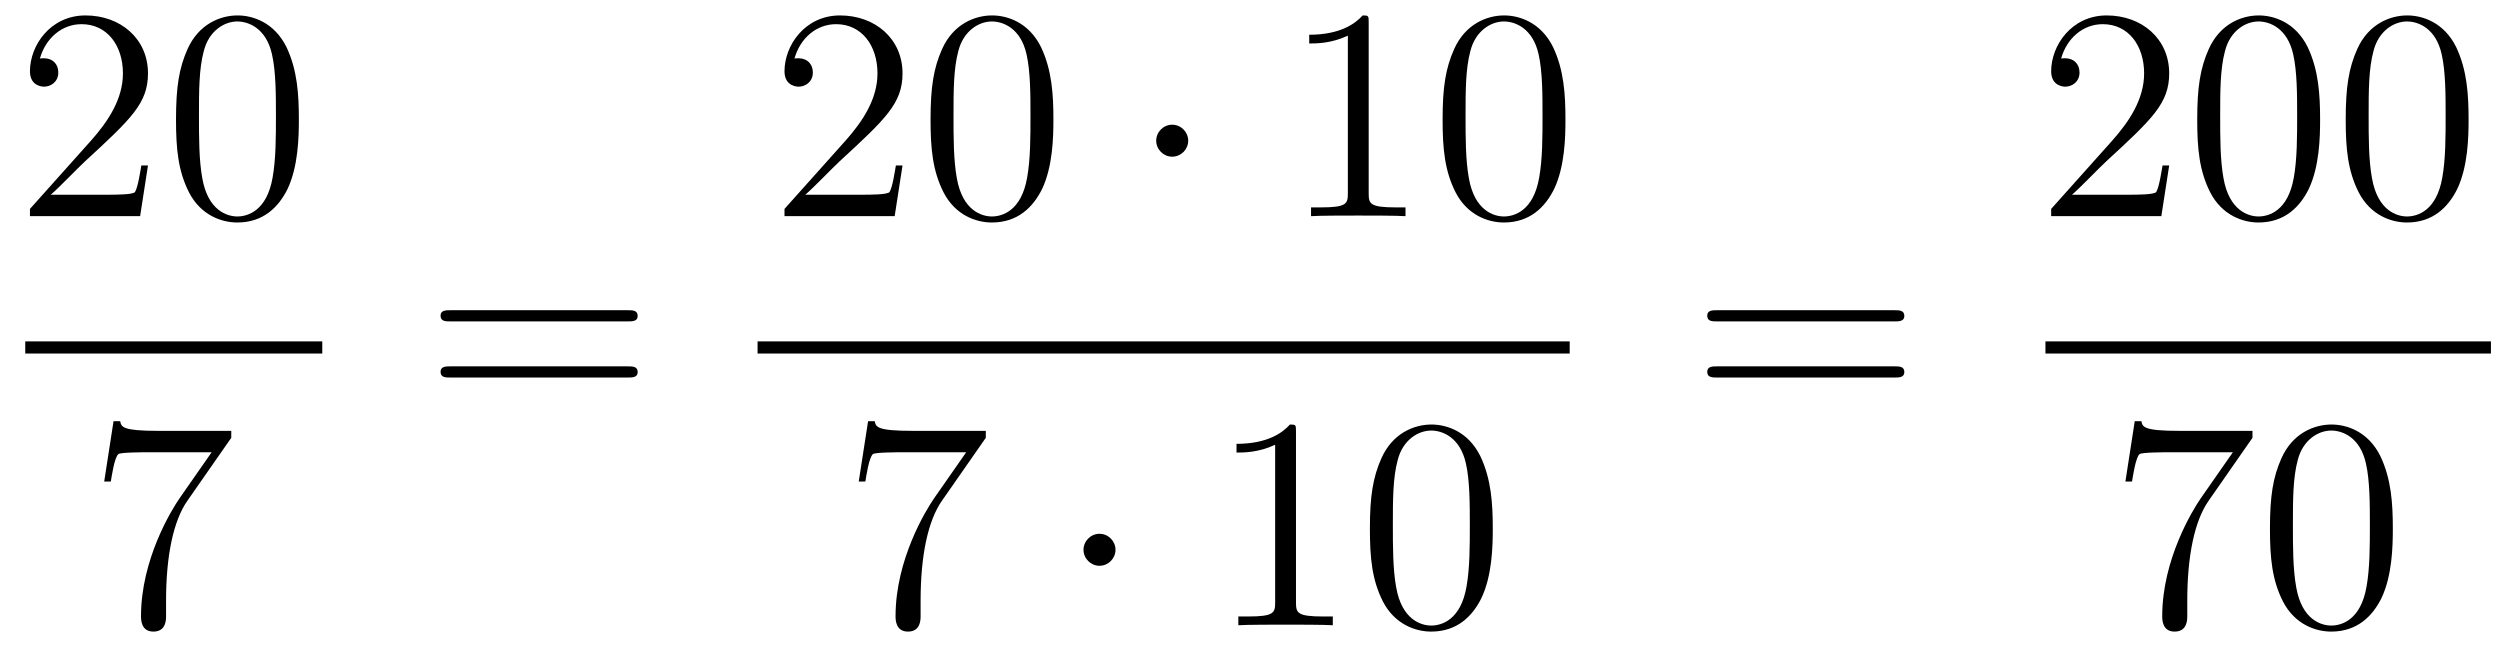
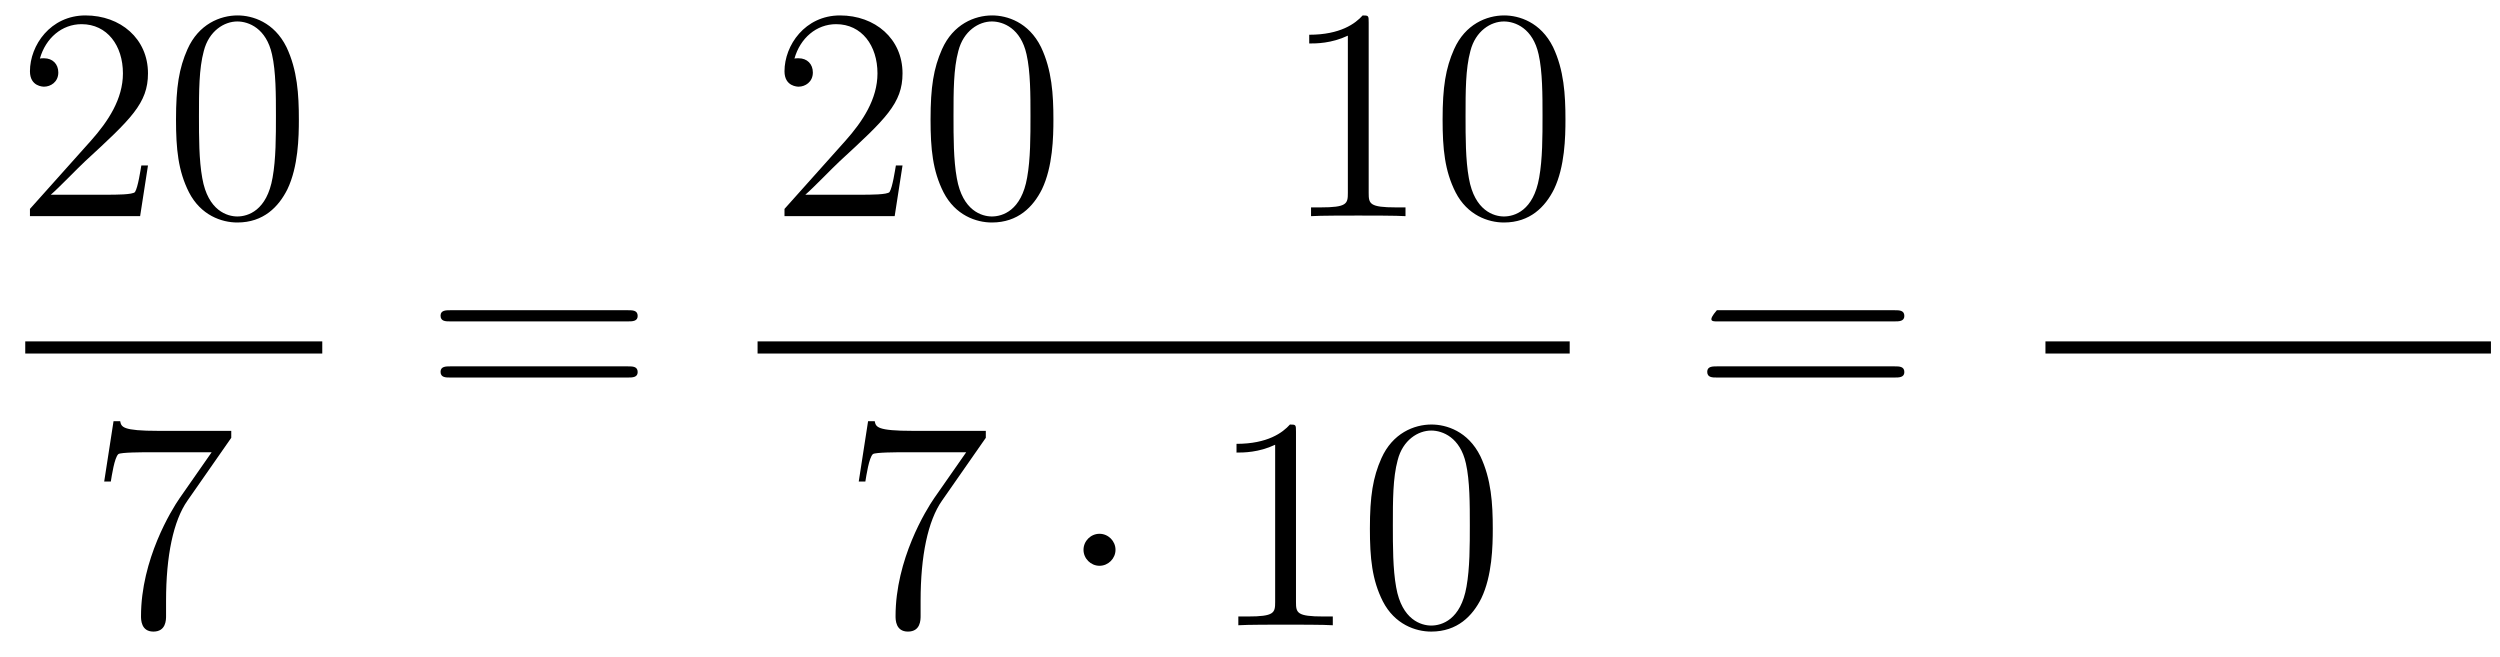
<svg xmlns="http://www.w3.org/2000/svg" height="26pt" version="1.1" viewBox="0 -26 99 26" width="99pt">
  <g id="page1">
    <g transform="matrix(1 0 0 1 -129 641)">
      <path d="M134.86 -660.448H134.597C134.561 -660.245 134.465 -659.587 134.346 -659.396C134.262 -659.289 133.581 -659.289 133.222 -659.289H131.011C131.333 -659.564 132.063 -660.329 132.373 -660.616C134.19 -662.289 134.86 -662.911 134.86 -664.094C134.86 -665.469 133.772 -666.389 132.385 -666.389C130.999 -666.389 130.186 -665.206 130.186 -664.178C130.186 -663.568 130.712 -663.568 130.748 -663.568C130.999 -663.568 131.309 -663.747 131.309 -664.13C131.309 -664.465 131.082 -664.692 130.748 -664.692C130.64 -664.692 130.616 -664.692 130.58 -664.68C130.808 -665.493 131.453 -666.043 132.23 -666.043C133.246 -666.043 133.868 -665.194 133.868 -664.094C133.868 -663.078 133.282 -662.193 132.601 -661.428L130.186 -658.727V-658.44H134.549L134.86 -660.448ZM140.835 -662.265C140.835 -663.258 140.776 -664.226 140.345 -665.134C139.855 -666.127 138.994 -666.389 138.409 -666.389C137.715 -666.389 136.866 -666.043 136.424 -665.051C136.09 -664.297 135.97 -663.556 135.97 -662.265C135.97 -661.106 136.054 -660.233 136.484 -659.384C136.95 -658.476 137.775 -658.189 138.397 -658.189C139.437 -658.189 140.034 -658.811 140.381 -659.504C140.811 -660.4 140.835 -661.572 140.835 -662.265ZM138.397 -658.428C138.014 -658.428 137.237 -658.643 137.01 -659.946C136.879 -660.663 136.879 -661.572 136.879 -662.409C136.879 -663.389 136.879 -664.273 137.07 -664.979C137.273 -665.78 137.883 -666.15 138.397 -666.15C138.851 -666.15 139.544 -665.875 139.771 -664.848C139.927 -664.166 139.927 -663.222 139.927 -662.409C139.927 -661.608 139.927 -660.699 139.795 -659.97C139.568 -658.655 138.815 -658.428 138.397 -658.428Z" fill-rule="evenodd" />
      <path d="M130 -653H141.762V-653.481H130" />
      <path d="M138.158 -649.663V-649.938H135.277C133.831 -649.938 133.807 -650.094 133.759 -650.321H133.496L133.126 -647.93H133.388C133.424 -648.145 133.532 -648.887 133.688 -649.018C133.783 -649.09 134.68 -649.09 134.847 -649.09H137.381L136.114 -647.273C135.791 -646.807 134.584 -644.846 134.584 -642.599C134.584 -642.467 134.584 -641.989 135.074 -641.989C135.576 -641.989 135.576 -642.455 135.576 -642.611V-643.208C135.576 -644.989 135.863 -646.376 136.425 -647.177L138.158 -649.663Z" fill-rule="evenodd" />
      <path d="M153.869 -654.273C154.036 -654.273 154.252 -654.273 154.252 -654.488C154.252 -654.715 154.048 -654.715 153.869 -654.715H146.828C146.661 -654.715 146.446 -654.715 146.446 -654.5C146.446 -654.273 146.649 -654.273 146.828 -654.273H153.869ZM153.869 -652.05C154.036 -652.05 154.252 -652.05 154.252 -652.265C154.252 -652.492 154.048 -652.492 153.869 -652.492H146.828C146.661 -652.492 146.446 -652.492 146.446 -652.277C146.446 -652.05 146.649 -652.05 146.828 -652.05H153.869Z" fill-rule="evenodd" />
      <path d="M164.74 -660.448H164.477C164.441 -660.245 164.345 -659.587 164.226 -659.396C164.142 -659.289 163.461 -659.289 163.102 -659.289H160.891C161.213 -659.564 161.943 -660.329 162.253 -660.616C164.07 -662.289 164.74 -662.911 164.74 -664.094C164.74 -665.469 163.652 -666.389 162.265 -666.389C160.879 -666.389 160.066 -665.206 160.066 -664.178C160.066 -663.568 160.592 -663.568 160.628 -663.568C160.879 -663.568 161.189 -663.747 161.189 -664.13C161.189 -664.465 160.962 -664.692 160.628 -664.692C160.52 -664.692 160.496 -664.692 160.46 -664.68C160.688 -665.493 161.333 -666.043 162.11 -666.043C163.126 -666.043 163.748 -665.194 163.748 -664.094C163.748 -663.078 163.162 -662.193 162.481 -661.428L160.066 -658.727V-658.44H164.429L164.74 -660.448ZM170.715 -662.265C170.715 -663.258 170.656 -664.226 170.225 -665.134C169.735 -666.127 168.874 -666.389 168.289 -666.389C167.595 -666.389 166.746 -666.043 166.304 -665.051C165.97 -664.297 165.85 -663.556 165.85 -662.265C165.85 -661.106 165.934 -660.233 166.364 -659.384C166.83 -658.476 167.655 -658.189 168.277 -658.189C169.317 -658.189 169.914 -658.811 170.261 -659.504C170.691 -660.4 170.715 -661.572 170.715 -662.265ZM168.277 -658.428C167.894 -658.428 167.117 -658.643 166.89 -659.946C166.759 -660.663 166.759 -661.572 166.759 -662.409C166.759 -663.389 166.759 -664.273 166.95 -664.979C167.153 -665.78 167.763 -666.15 168.277 -666.15C168.731 -666.15 169.424 -665.875 169.651 -664.848C169.807 -664.166 169.807 -663.222 169.807 -662.409C169.807 -661.608 169.807 -660.699 169.675 -659.97C169.448 -658.655 168.695 -658.428 168.277 -658.428Z" fill-rule="evenodd" />
-       <path d="M176.053 -661.428C176.053 -661.775 175.766 -662.062 175.419 -662.062C175.073 -662.062 174.786 -661.775 174.786 -661.428C174.786 -661.082 175.073 -660.795 175.419 -660.795C175.766 -660.795 176.053 -661.082 176.053 -661.428Z" fill-rule="evenodd" />
      <path d="M183.2 -666.102C183.2 -666.378 183.2 -666.389 182.961 -666.389C182.674 -666.067 182.076 -665.624 180.845 -665.624V-665.278C181.12 -665.278 181.718 -665.278 182.375 -665.588V-659.36C182.375 -658.93 182.339 -658.787 181.287 -658.787H180.917V-658.44C181.239 -658.464 182.399 -658.464 182.793 -658.464C183.188 -658.464 184.336 -658.464 184.658 -658.44V-658.787H184.288C183.236 -658.787 183.2 -658.93 183.2 -659.36V-666.102ZM190.992 -662.265C190.992 -663.258 190.933 -664.226 190.502 -665.134C190.012 -666.127 189.151 -666.389 188.566 -666.389C187.872 -666.389 187.024 -666.043 186.582 -665.051C186.247 -664.297 186.127 -663.556 186.127 -662.265C186.127 -661.106 186.211 -660.233 186.641 -659.384C187.107 -658.476 187.932 -658.189 188.554 -658.189C189.594 -658.189 190.191 -658.811 190.538 -659.504C190.969 -660.4 190.992 -661.572 190.992 -662.265ZM188.554 -658.428C188.172 -658.428 187.394 -658.643 187.167 -659.946C187.036 -660.663 187.036 -661.572 187.036 -662.409C187.036 -663.389 187.036 -664.273 187.227 -664.979C187.43 -665.78 188.04 -666.15 188.554 -666.15C189.008 -666.15 189.702 -665.875 189.929 -664.848C190.084 -664.166 190.084 -663.222 190.084 -662.409C190.084 -661.608 190.084 -660.699 189.952 -659.97C189.726 -658.655 188.972 -658.428 188.554 -658.428Z" fill-rule="evenodd" />
      <path d="M159 -653H191.16V-653.481H159" />
      <path d="M168.038 -649.663V-649.938H165.157C163.711 -649.938 163.687 -650.094 163.639 -650.321H163.376L163.006 -647.93H163.268C163.304 -648.145 163.412 -648.887 163.568 -649.018C163.663 -649.09 164.56 -649.09 164.727 -649.09H167.261L165.994 -647.273C165.671 -646.807 164.464 -644.846 164.464 -642.599C164.464 -642.467 164.464 -641.989 164.954 -641.989C165.456 -641.989 165.456 -642.455 165.456 -642.611V-643.208C165.456 -644.989 165.743 -646.376 166.305 -647.177L168.038 -649.663Z" fill-rule="evenodd" />
      <path d="M173.174 -645.228C173.174 -645.575 172.887 -645.862 172.54 -645.862C172.194 -645.862 171.907 -645.575 171.907 -645.228C171.907 -644.882 172.194 -644.595 172.54 -644.595C172.887 -644.595 173.174 -644.882 173.174 -645.228Z" fill-rule="evenodd" />
      <path d="M180.321 -649.902C180.321 -650.178 180.321 -650.189 180.082 -650.189C179.795 -649.867 179.197 -649.424 177.966 -649.424V-649.078C178.241 -649.078 178.839 -649.078 179.496 -649.388V-643.16C179.496 -642.73 179.46 -642.587 178.408 -642.587H178.038V-642.24C178.36 -642.264 179.52 -642.264 179.915 -642.264C180.309 -642.264 181.457 -642.264 181.779 -642.24V-642.587H181.409C180.357 -642.587 180.321 -642.73 180.321 -643.16V-649.902ZM188.114 -646.065C188.114 -647.058 188.054 -648.026 187.623 -648.934C187.134 -649.927 186.273 -650.189 185.687 -650.189C184.994 -650.189 184.145 -649.843 183.703 -648.851C183.368 -648.097 183.248 -647.356 183.248 -646.065C183.248 -644.906 183.332 -644.033 183.762 -643.184C184.229 -642.276 185.054 -641.989 185.675 -641.989C186.715 -641.989 187.313 -642.611 187.659 -643.304C188.09 -644.2 188.114 -645.372 188.114 -646.065ZM185.675 -642.228C185.293 -642.228 184.515 -642.443 184.288 -643.746C184.157 -644.463 184.157 -645.372 184.157 -646.209C184.157 -647.189 184.157 -648.073 184.348 -648.779C184.551 -649.58 185.161 -649.95 185.675 -649.95C186.129 -649.95 186.823 -649.675 187.05 -648.648C187.205 -647.966 187.205 -647.022 187.205 -646.209C187.205 -645.408 187.205 -644.499 187.074 -643.77C186.847 -642.455 186.093 -642.228 185.675 -642.228Z" fill-rule="evenodd" />
-       <path d="M204.029 -654.273C204.197 -654.273 204.412 -654.273 204.412 -654.488C204.412 -654.715 204.209 -654.715 204.029 -654.715H196.988C196.82 -654.715 196.606 -654.715 196.606 -654.5C196.606 -654.273 196.808 -654.273 196.988 -654.273H204.029ZM204.029 -652.05C204.197 -652.05 204.412 -652.05 204.412 -652.265C204.412 -652.492 204.209 -652.492 204.029 -652.492H196.988C196.82 -652.492 196.606 -652.492 196.606 -652.277C196.606 -652.05 196.808 -652.05 196.988 -652.05H204.029Z" fill-rule="evenodd" />
-       <path d="M214.9 -660.448H214.637C214.601 -660.245 214.505 -659.587 214.386 -659.396C214.302 -659.289 213.62 -659.289 213.262 -659.289H211.051C211.374 -659.564 212.102 -660.329 212.413 -660.616C214.23 -662.289 214.9 -662.911 214.9 -664.094C214.9 -665.469 213.812 -666.389 212.425 -666.389C211.039 -666.389 210.226 -665.206 210.226 -664.178C210.226 -663.568 210.752 -663.568 210.787 -663.568C211.039 -663.568 211.349 -663.747 211.349 -664.13C211.349 -664.465 211.122 -664.692 210.787 -664.692C210.68 -664.692 210.656 -664.692 210.62 -664.68C210.847 -665.493 211.493 -666.043 212.27 -666.043C213.286 -666.043 213.907 -665.194 213.907 -664.094C213.907 -663.078 213.322 -662.193 212.641 -661.428L210.226 -658.727V-658.44H214.589L214.9 -660.448ZM220.876 -662.265C220.876 -663.258 220.816 -664.226 220.385 -665.134C219.895 -666.127 219.035 -666.389 218.449 -666.389C217.756 -666.389 216.906 -666.043 216.464 -665.051C216.13 -664.297 216.01 -663.556 216.01 -662.265C216.01 -661.106 216.094 -660.233 216.524 -659.384C216.99 -658.476 217.816 -658.189 218.437 -658.189C219.476 -658.189 220.074 -658.811 220.421 -659.504C220.852 -660.4 220.876 -661.572 220.876 -662.265ZM218.437 -658.428C218.054 -658.428 217.277 -658.643 217.05 -659.946C216.919 -660.663 216.919 -661.572 216.919 -662.409C216.919 -663.389 216.919 -664.273 217.11 -664.979C217.313 -665.78 217.922 -666.15 218.437 -666.15C218.891 -666.15 219.584 -665.875 219.811 -664.848C219.967 -664.166 219.967 -663.222 219.967 -662.409C219.967 -661.608 219.967 -660.699 219.835 -659.97C219.608 -658.655 218.855 -658.428 218.437 -658.428ZM226.756 -662.265C226.756 -663.258 226.696 -664.226 226.265 -665.134C225.775 -666.127 224.915 -666.389 224.328 -666.389C223.636 -666.389 222.786 -666.043 222.344 -665.051C222.01 -664.297 221.89 -663.556 221.89 -662.265C221.89 -661.106 221.974 -660.233 222.404 -659.384C222.87 -658.476 223.696 -658.189 224.317 -658.189C225.356 -658.189 225.954 -658.811 226.301 -659.504C226.732 -660.4 226.756 -661.572 226.756 -662.265ZM224.317 -658.428C223.934 -658.428 223.157 -658.643 222.93 -659.946C222.798 -660.663 222.798 -661.572 222.798 -662.409C222.798 -663.389 222.798 -664.273 222.99 -664.979C223.193 -665.78 223.802 -666.15 224.317 -666.15C224.771 -666.15 225.464 -665.875 225.691 -664.848C225.847 -664.166 225.847 -663.222 225.847 -662.409C225.847 -661.608 225.847 -660.699 225.715 -659.97C225.488 -658.655 224.735 -658.428 224.317 -658.428Z" fill-rule="evenodd" />
+       <path d="M204.029 -654.273C204.197 -654.273 204.412 -654.273 204.412 -654.488C204.412 -654.715 204.209 -654.715 204.029 -654.715H196.988C196.606 -654.273 196.808 -654.273 196.988 -654.273H204.029ZM204.029 -652.05C204.197 -652.05 204.412 -652.05 204.412 -652.265C204.412 -652.492 204.209 -652.492 204.029 -652.492H196.988C196.82 -652.492 196.606 -652.492 196.606 -652.277C196.606 -652.05 196.808 -652.05 196.988 -652.05H204.029Z" fill-rule="evenodd" />
      <path d="M210 -653H227.641V-653.481H210" />
-       <path d="M218.198 -649.663V-649.938H215.317C213.871 -649.938 213.847 -650.094 213.799 -650.321H213.536L213.166 -647.93H213.428C213.464 -648.145 213.572 -648.887 213.727 -649.018C213.823 -649.09 214.72 -649.09 214.886 -649.09H217.421L216.154 -647.273C215.831 -646.807 214.624 -644.846 214.624 -642.599C214.624 -642.467 214.624 -641.989 215.114 -641.989C215.616 -641.989 215.616 -642.455 215.616 -642.611V-643.208C215.616 -644.989 215.903 -646.376 216.466 -647.177L218.198 -649.663ZM223.756 -646.065C223.756 -647.058 223.696 -648.026 223.265 -648.934C222.775 -649.927 221.915 -650.189 221.329 -650.189C220.636 -650.189 219.786 -649.843 219.344 -648.851C219.01 -648.097 218.89 -647.356 218.89 -646.065C218.89 -644.906 218.974 -644.033 219.404 -643.184C219.87 -642.276 220.696 -641.989 221.317 -641.989C222.356 -641.989 222.954 -642.611 223.301 -643.304C223.732 -644.2 223.756 -645.372 223.756 -646.065ZM221.317 -642.228C220.934 -642.228 220.157 -642.443 219.93 -643.746C219.799 -644.463 219.799 -645.372 219.799 -646.209C219.799 -647.189 219.799 -648.073 219.99 -648.779C220.193 -649.58 220.802 -649.95 221.317 -649.95C221.771 -649.95 222.464 -649.675 222.691 -648.648C222.847 -647.966 222.847 -647.022 222.847 -646.209C222.847 -645.408 222.847 -644.499 222.715 -643.77C222.488 -642.455 221.735 -642.228 221.317 -642.228Z" fill-rule="evenodd" />
    </g>
  </g>
</svg>